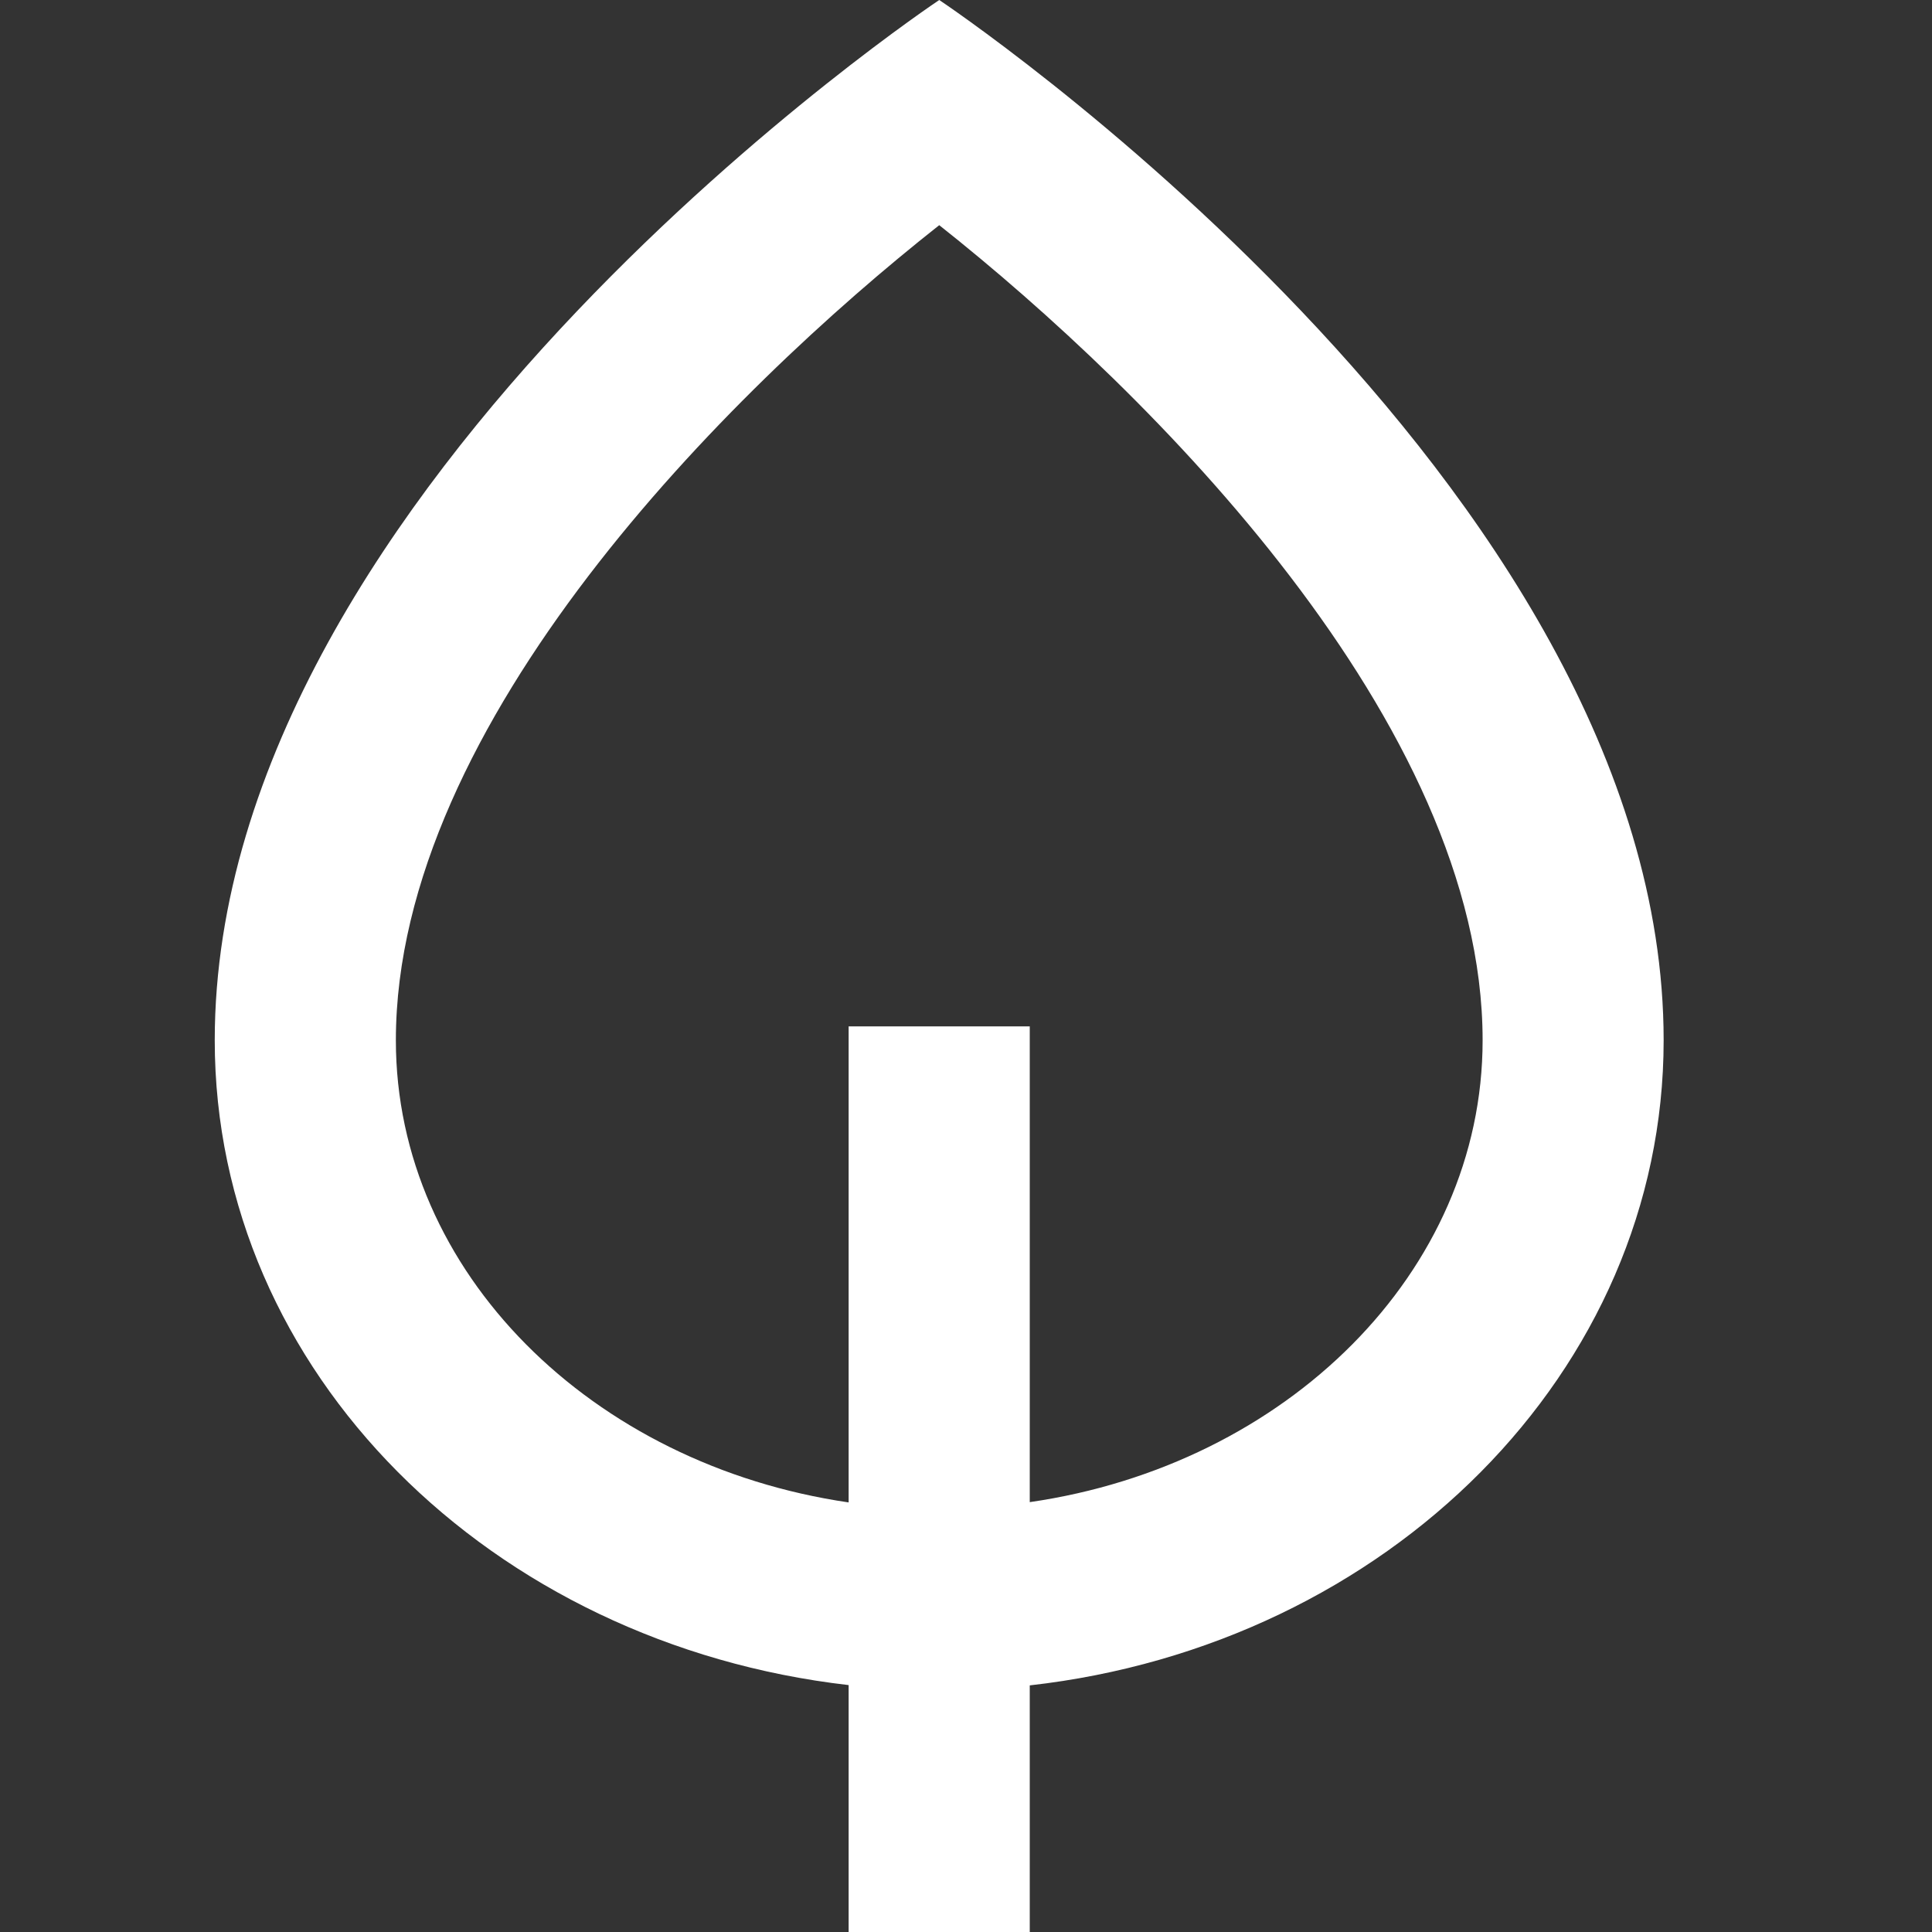
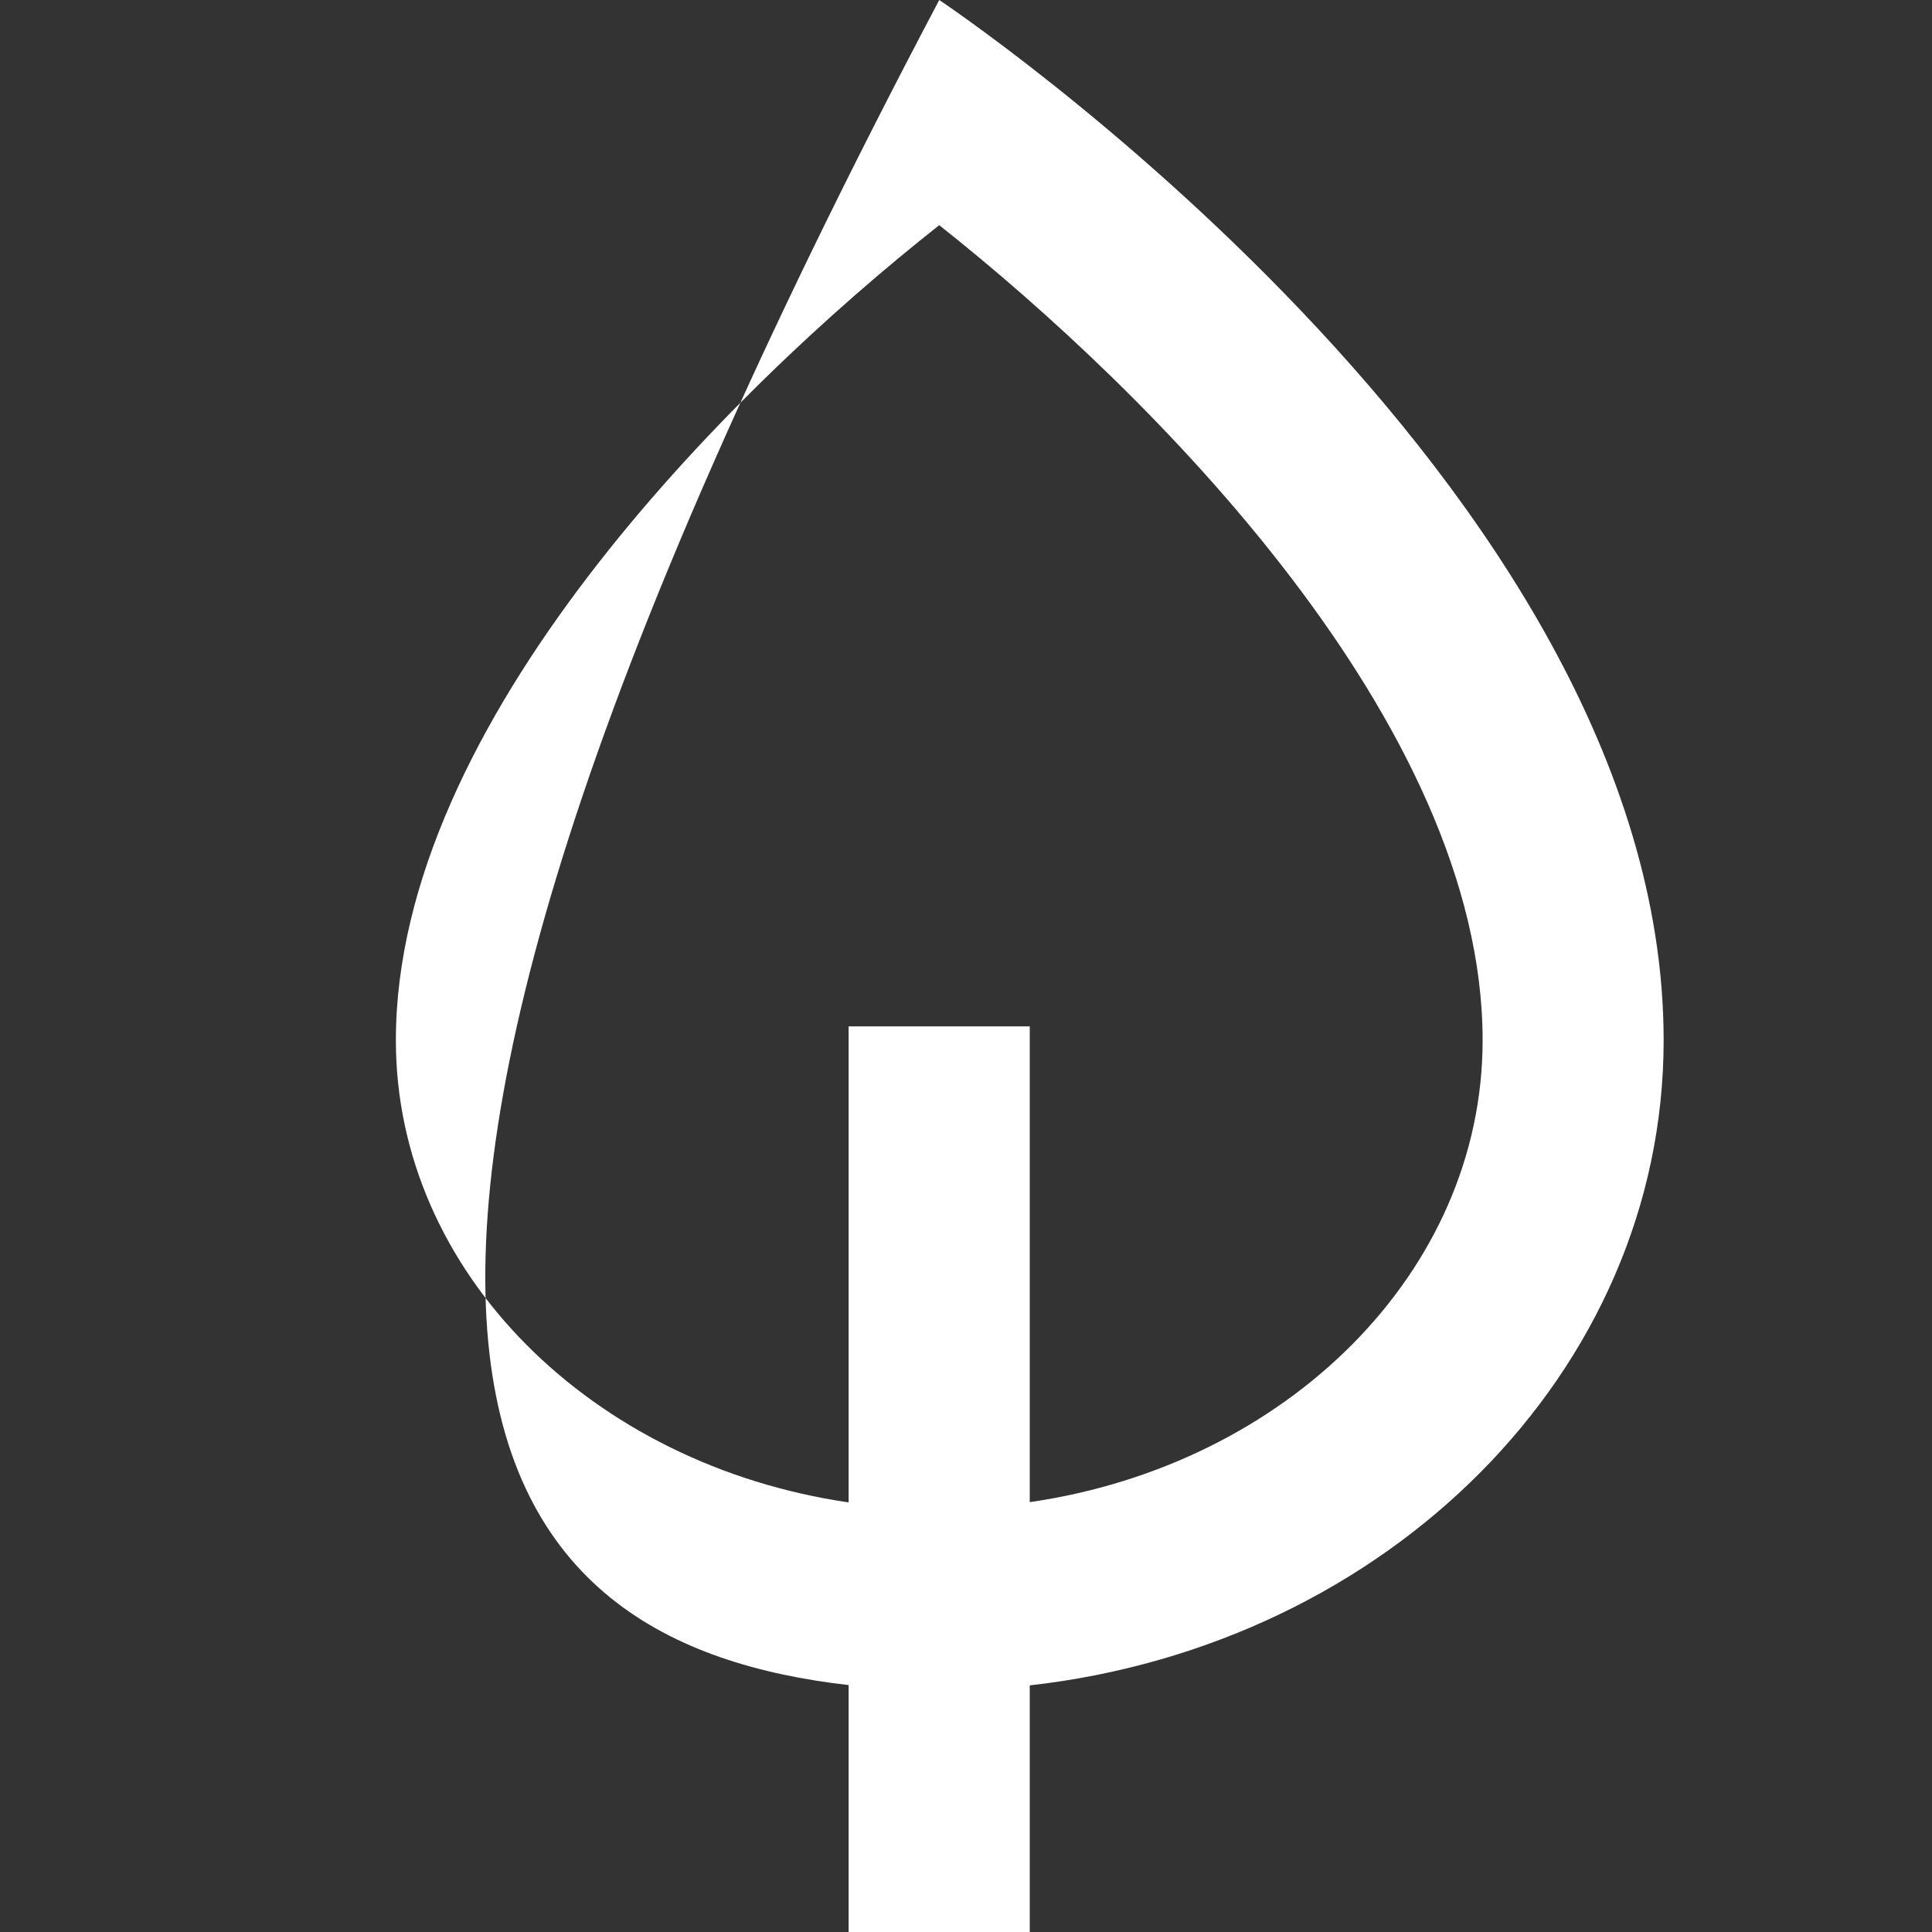
<svg xmlns="http://www.w3.org/2000/svg" width="20" height="20" viewBox="0 0 20 20" fill="none">
  <rect x="0" y="0" width="20" height="20" fill="#333333" stroke="none" />
-   <path d="M10.66 20V17.447C14.36 17.031 17.222 14.2 17.222 10.769C17.222 5 9.723 0 9.723 0C9.723 0 2.223 5 2.223 10.769C2.223 14.206 5.085 17.019 8.785 17.444L8.785 20L10.66 20ZM4.098 10.769C4.098 7.481 7.535 4.056 9.723 2.331C11.91 4.063 15.348 7.484 15.348 10.769C15.348 13.169 13.316 15.166 10.66 15.55V10.625H8.785V15.553C6.129 15.165 4.098 13.172 4.098 10.769H4.098Z" fill="white" />
+   <path d="M10.66 20V17.447C14.36 17.031 17.222 14.2 17.222 10.769C17.222 5 9.723 0 9.723 0C2.223 14.206 5.085 17.019 8.785 17.444L8.785 20L10.66 20ZM4.098 10.769C4.098 7.481 7.535 4.056 9.723 2.331C11.91 4.063 15.348 7.484 15.348 10.769C15.348 13.169 13.316 15.166 10.66 15.55V10.625H8.785V15.553C6.129 15.165 4.098 13.172 4.098 10.769H4.098Z" fill="white" />
</svg>